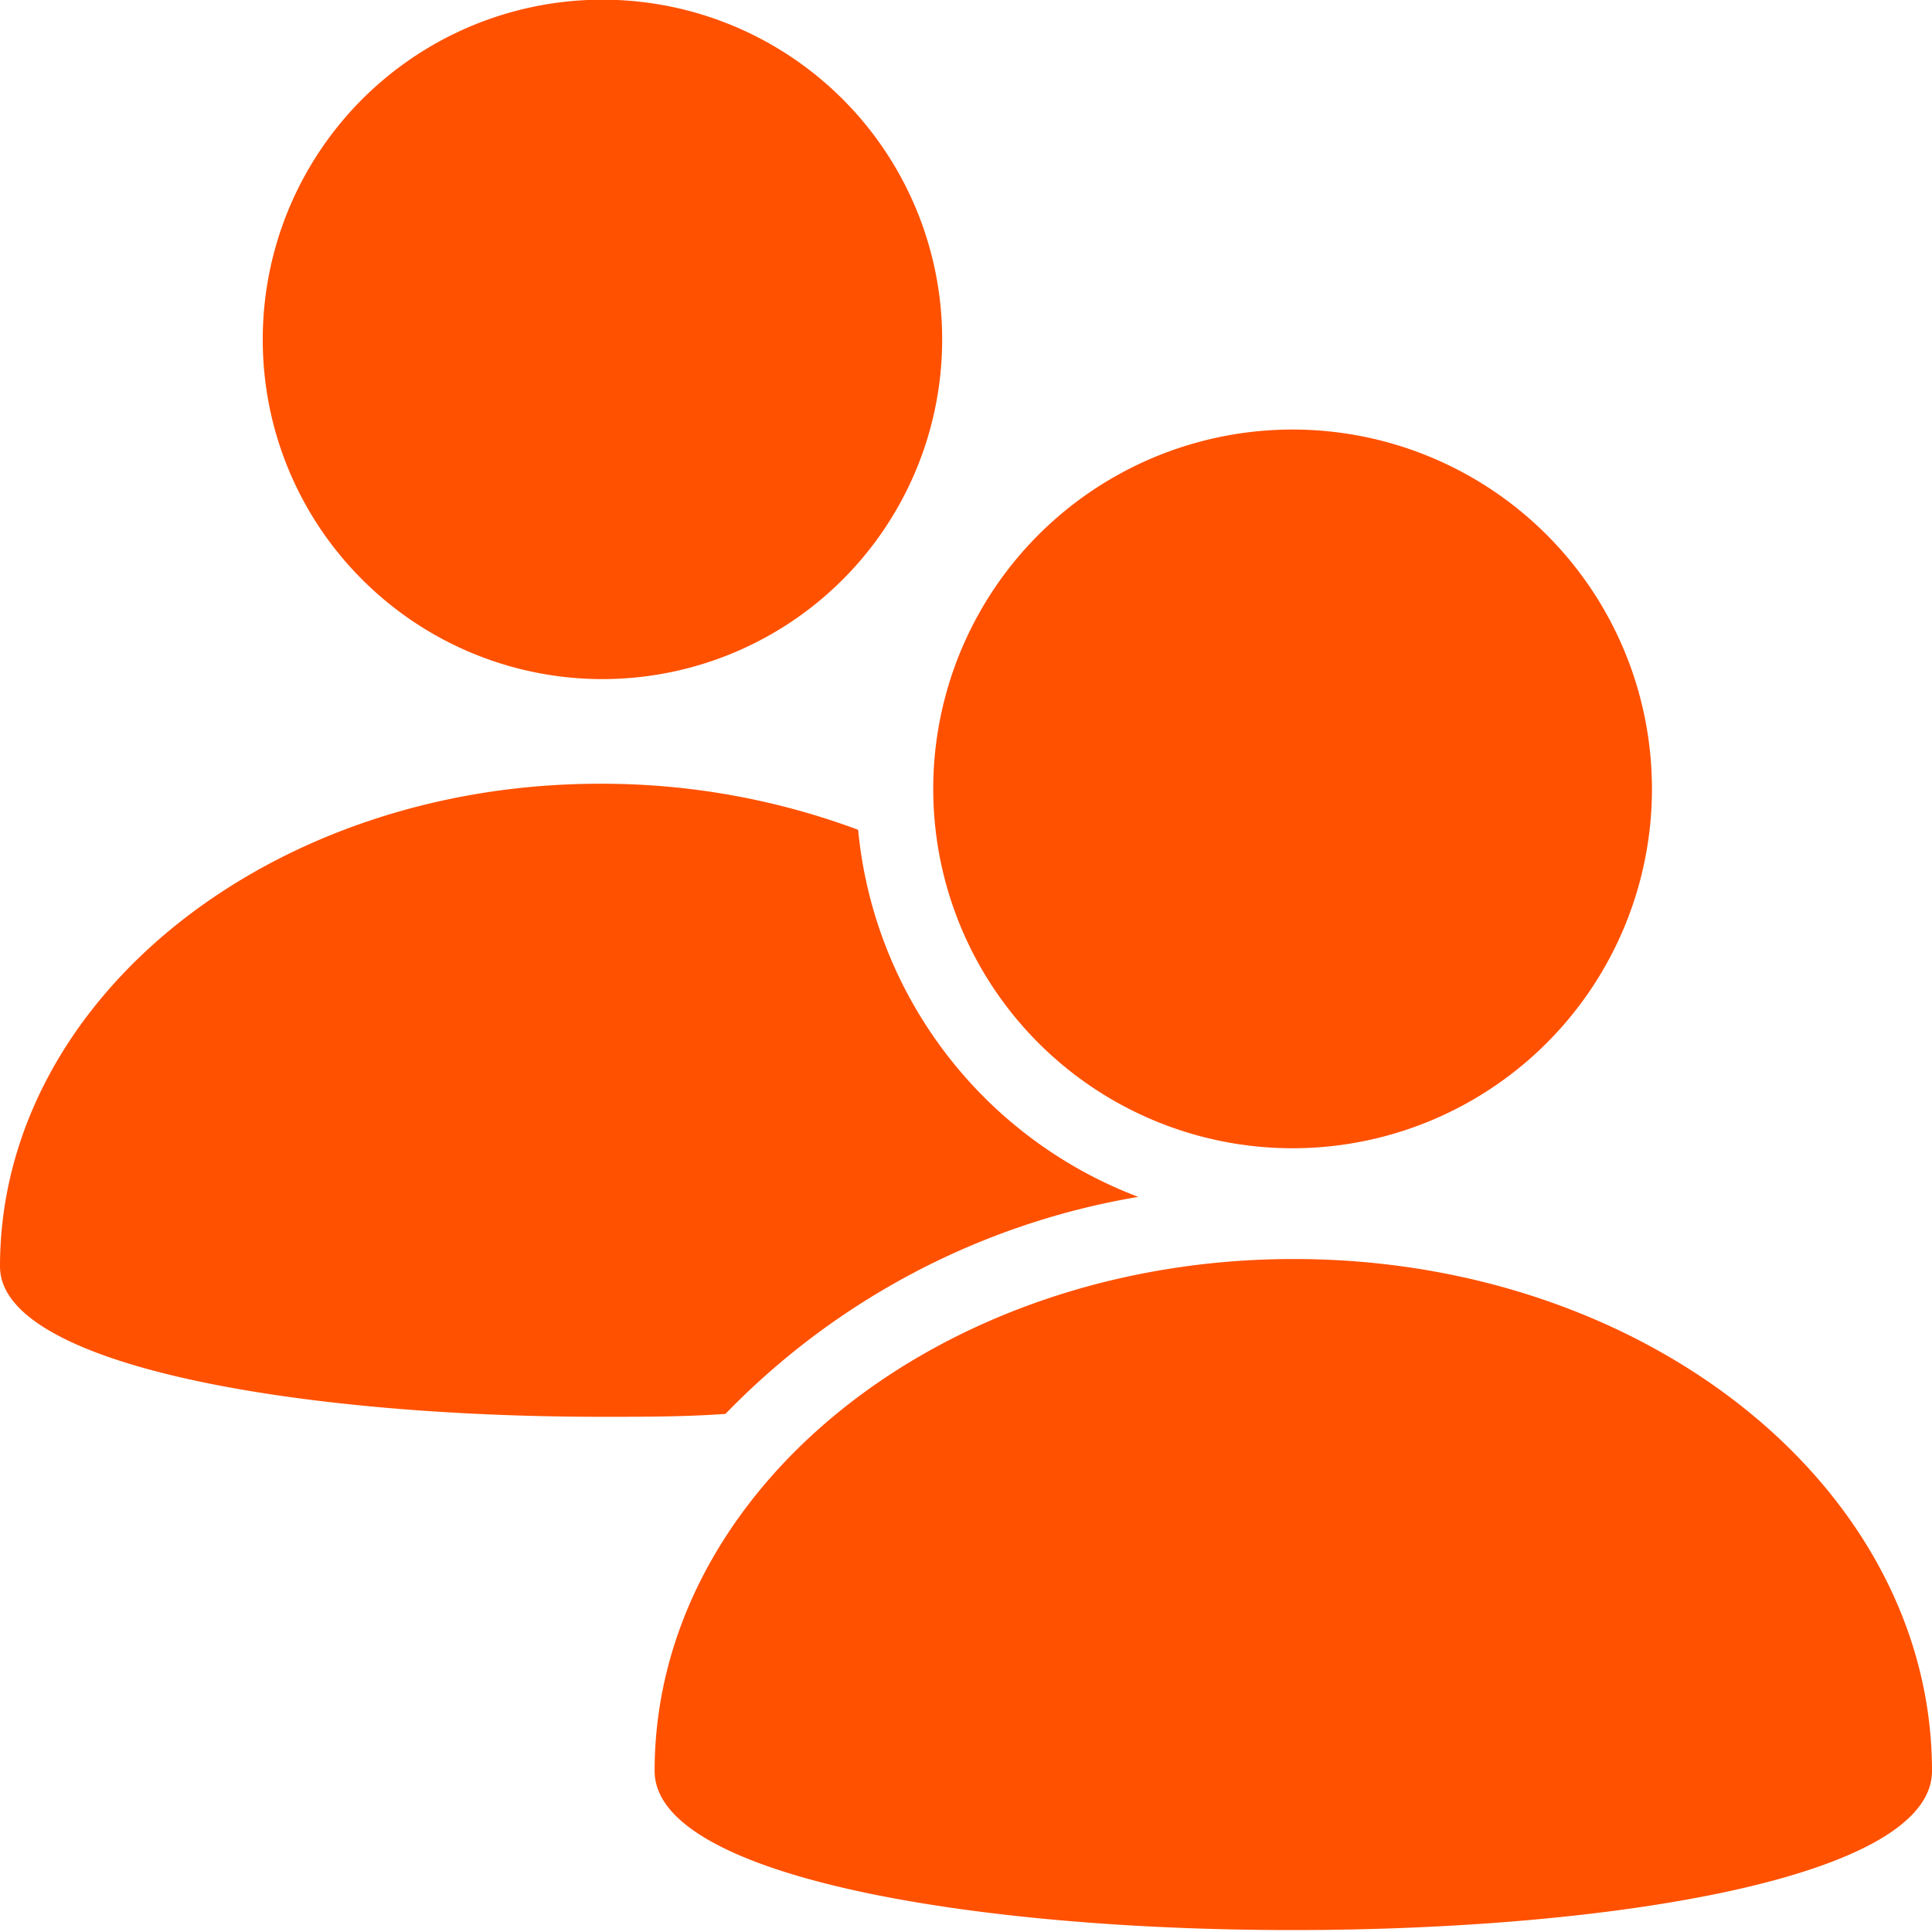
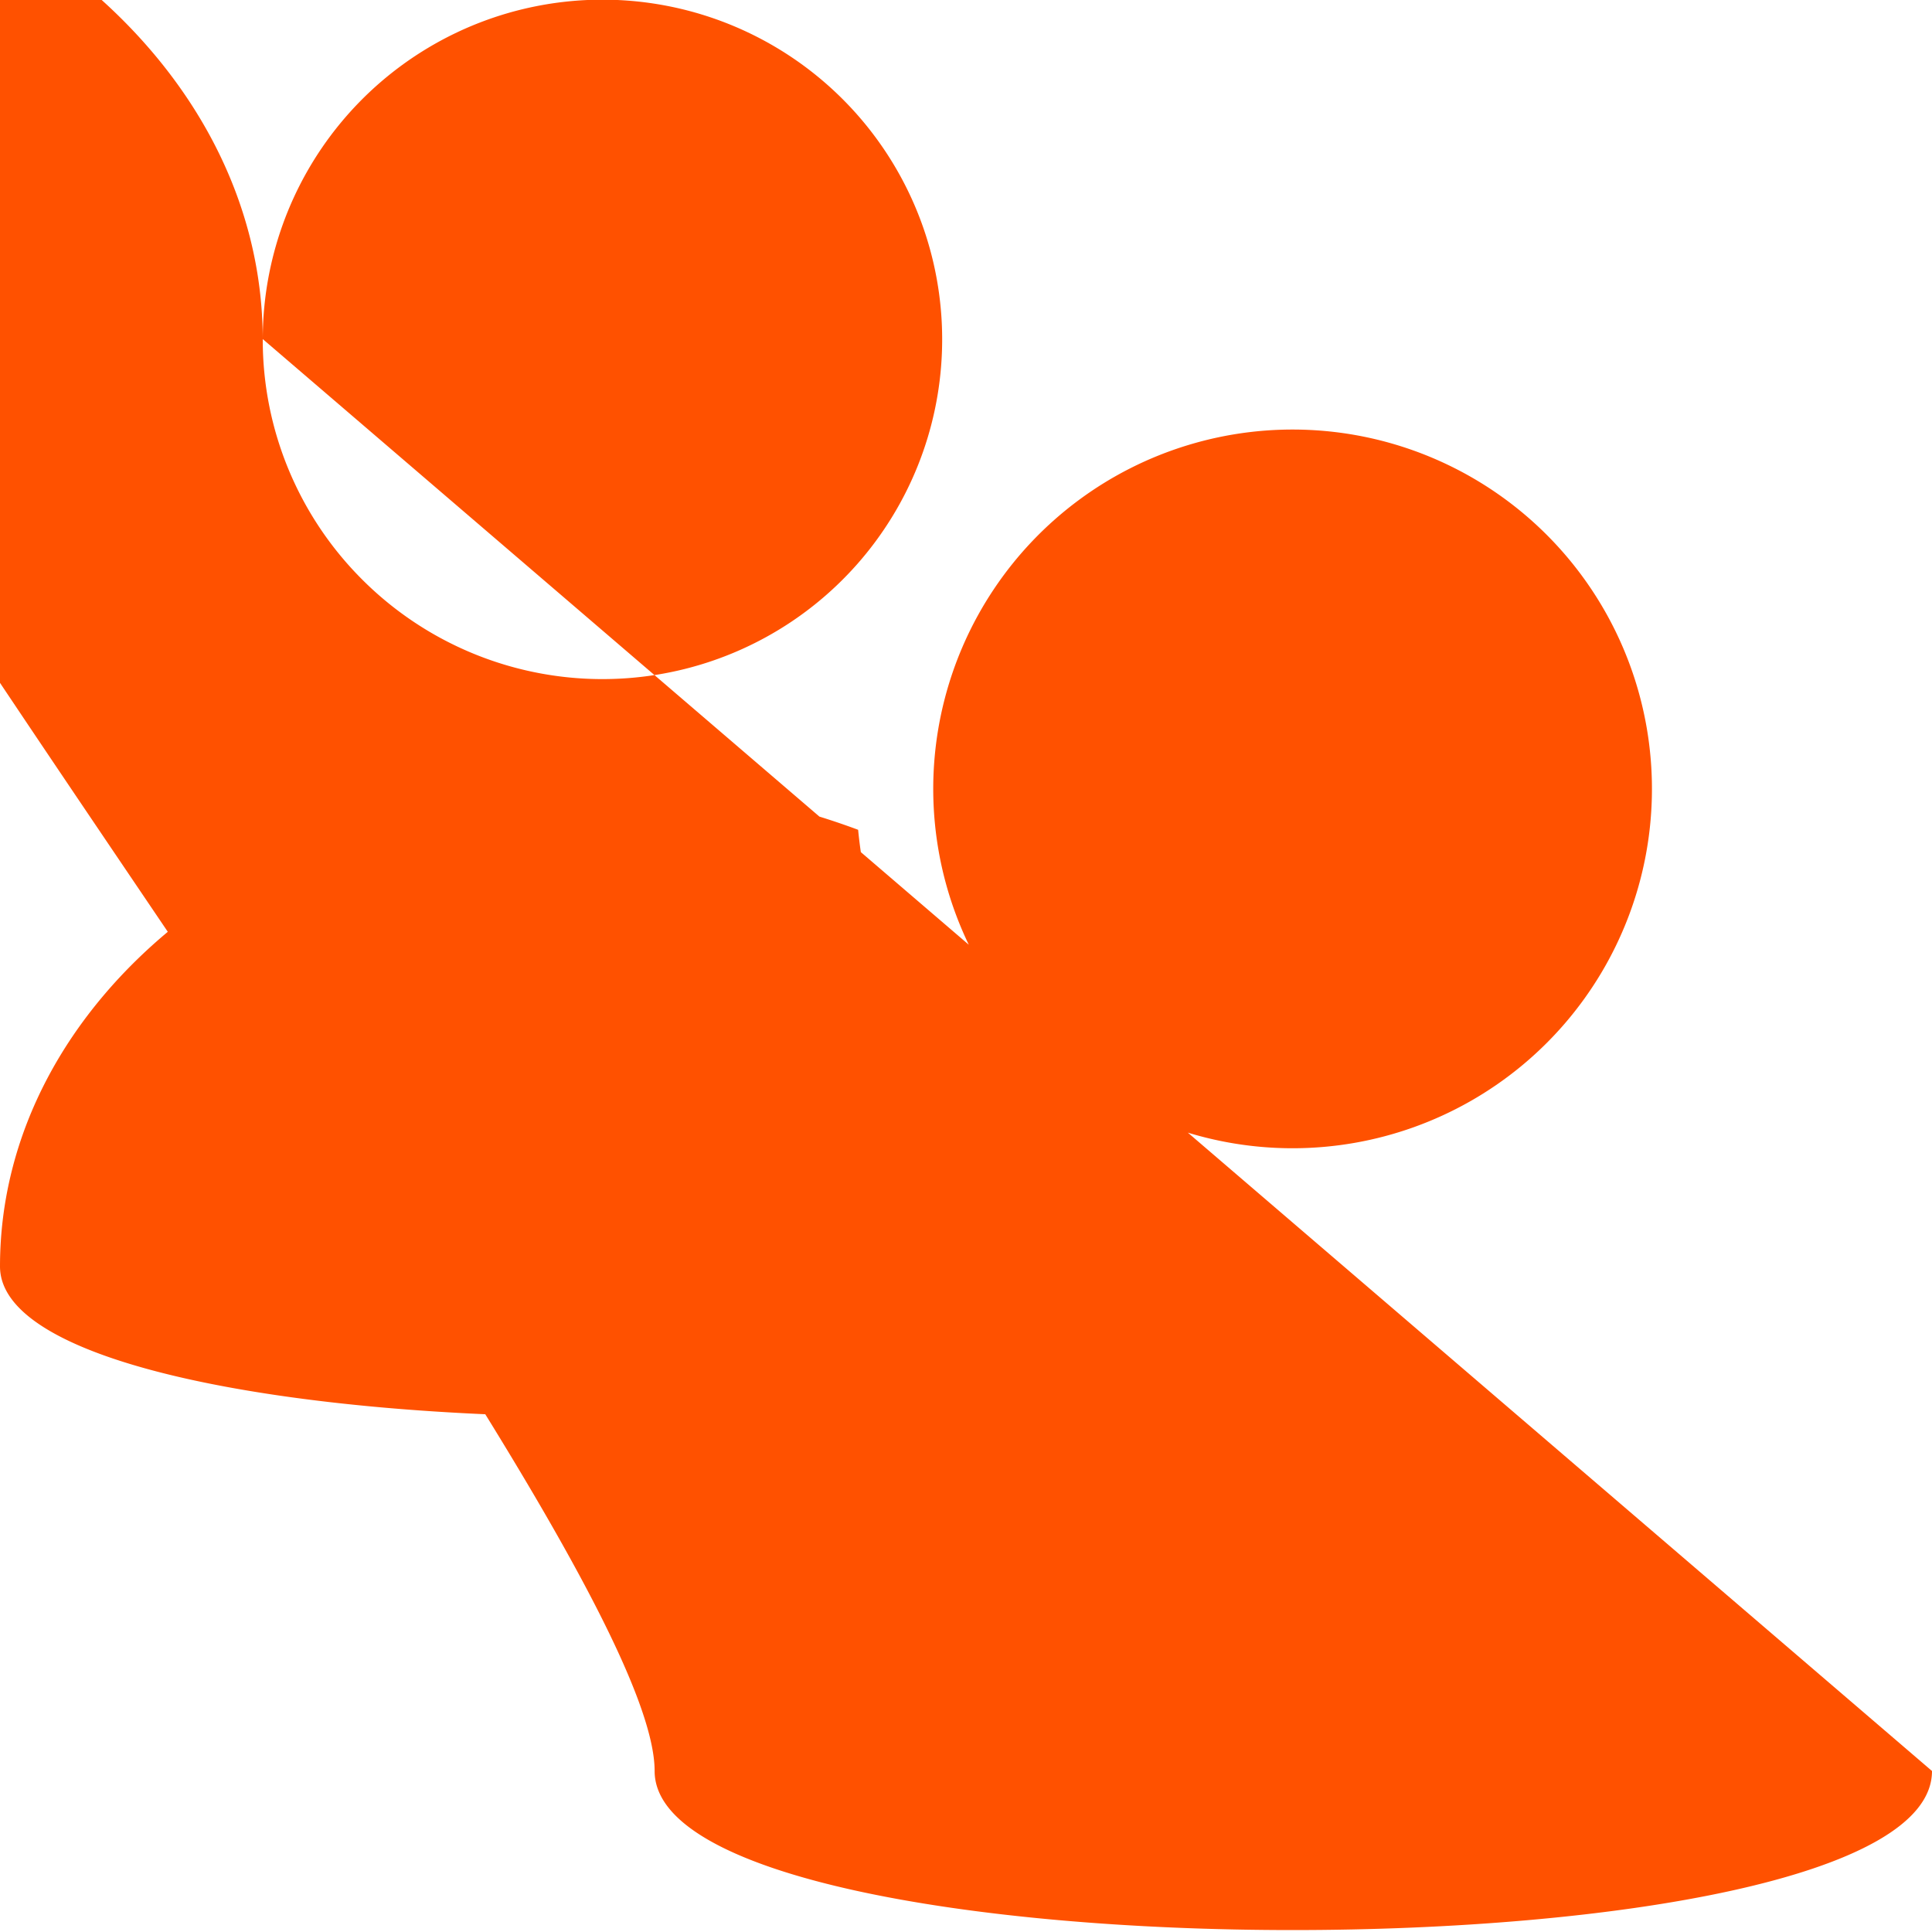
<svg xmlns="http://www.w3.org/2000/svg" id="Calque_1" data-name="Calque 1" viewBox="0 0 60 60">
  <defs>
    <style>.cls-1{fill:#ff5100;}</style>
  </defs>
  <g id="Groupe_267" data-name="Groupe 267">
-     <path id="Tracé_275" data-name="Tracé 275" class="cls-1" d="M8.16,10.53A10.55,10.55,0,1,1,11.25,18a10.52,10.52,0,0,1-3.09-7.44M60,55c0-8.78-8.87-15.9-19.82-15.9S20.33,46.25,20.33,55c0,3.29,9.91,4.94,19.81,4.94S60,58.32,60,55M18.69,44c1.29,0,2.58,0,3.84-.09a23.2,23.2,0,0,1,12.82-6.74,13.57,13.57,0,0,1-8.7-11.4,22.77,22.77,0,0,0-8-1.43C8.37,24.33,0,31.05,0,39.33,0,42.43,9.34,44,18.69,44Zm21.46-8.34a11.16,11.16,0,1,0-7.9-3.27,11.16,11.16,0,0,0,7.9,3.27" />
+     <path id="Tracé_275" data-name="Tracé 275" class="cls-1" d="M8.16,10.53A10.55,10.55,0,1,1,11.25,18a10.52,10.52,0,0,1-3.09-7.44c0-8.78-8.87-15.9-19.82-15.9S20.33,46.25,20.33,55c0,3.29,9.91,4.94,19.81,4.94S60,58.32,60,55M18.69,44c1.29,0,2.58,0,3.84-.09a23.2,23.2,0,0,1,12.82-6.74,13.57,13.57,0,0,1-8.7-11.4,22.77,22.77,0,0,0-8-1.43C8.37,24.33,0,31.05,0,39.33,0,42.43,9.34,44,18.69,44Zm21.46-8.34a11.16,11.16,0,1,0-7.9-3.27,11.16,11.16,0,0,0,7.9,3.27" />
  </g>
</svg>